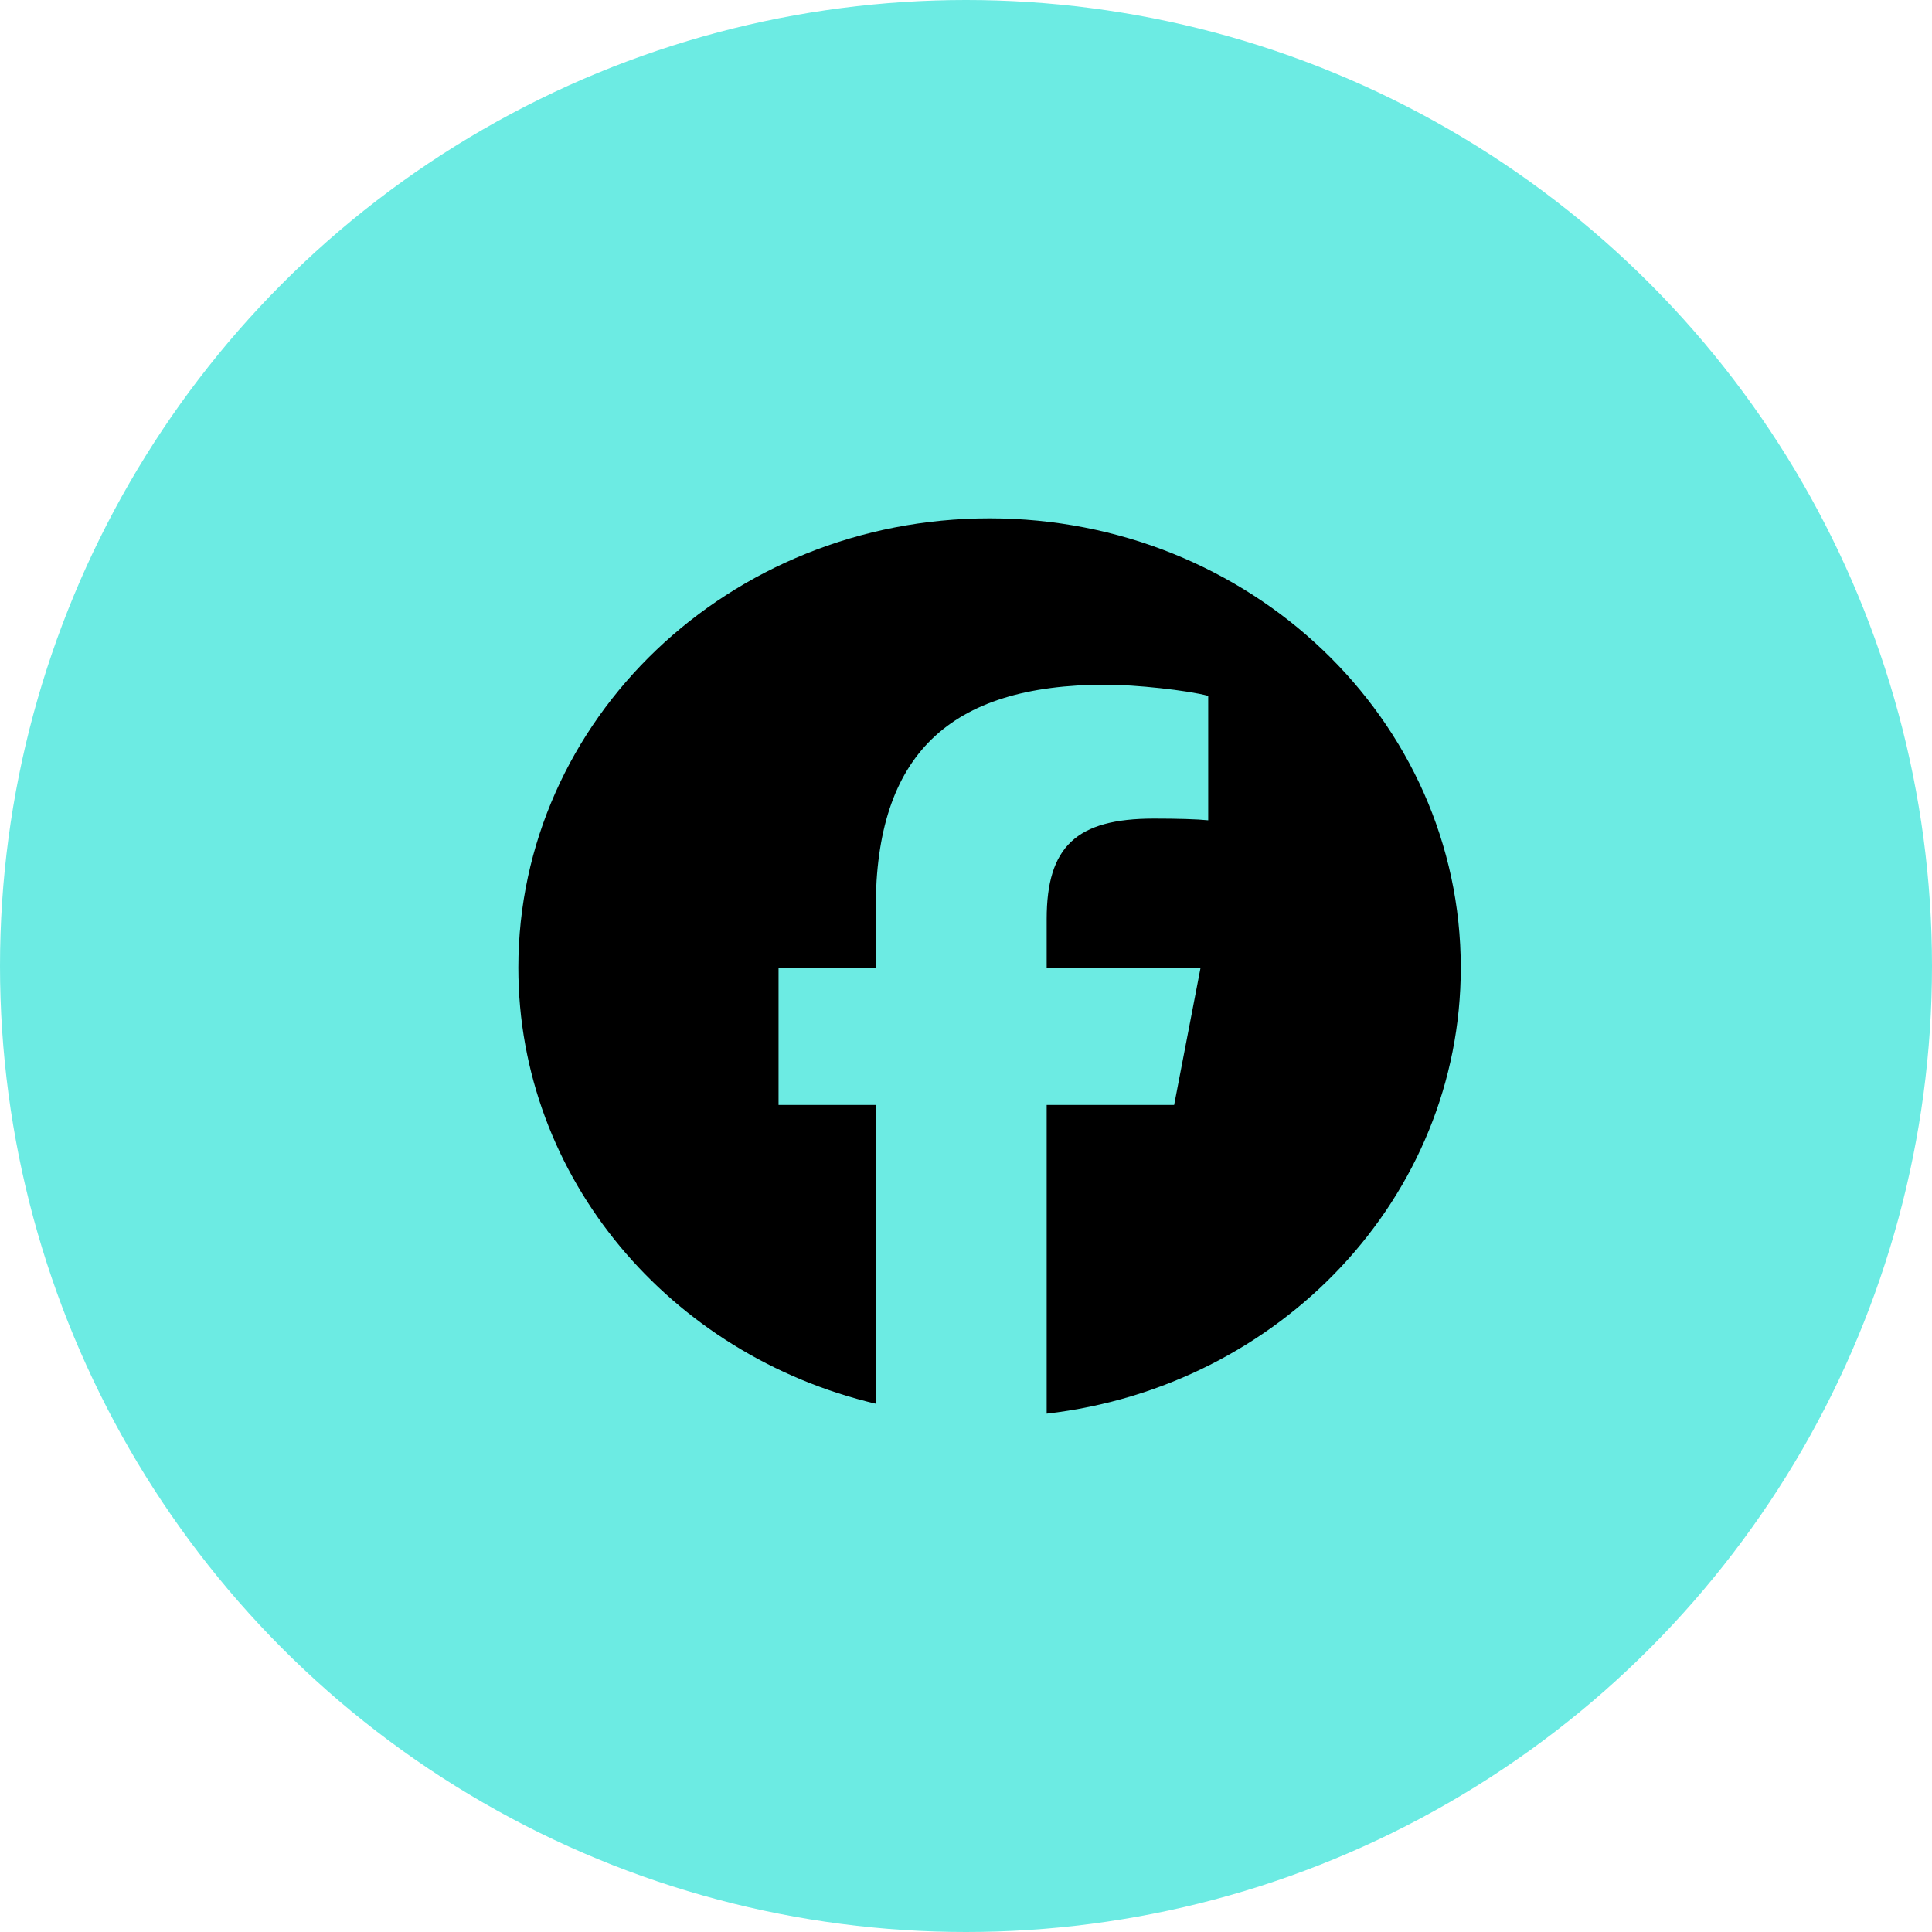
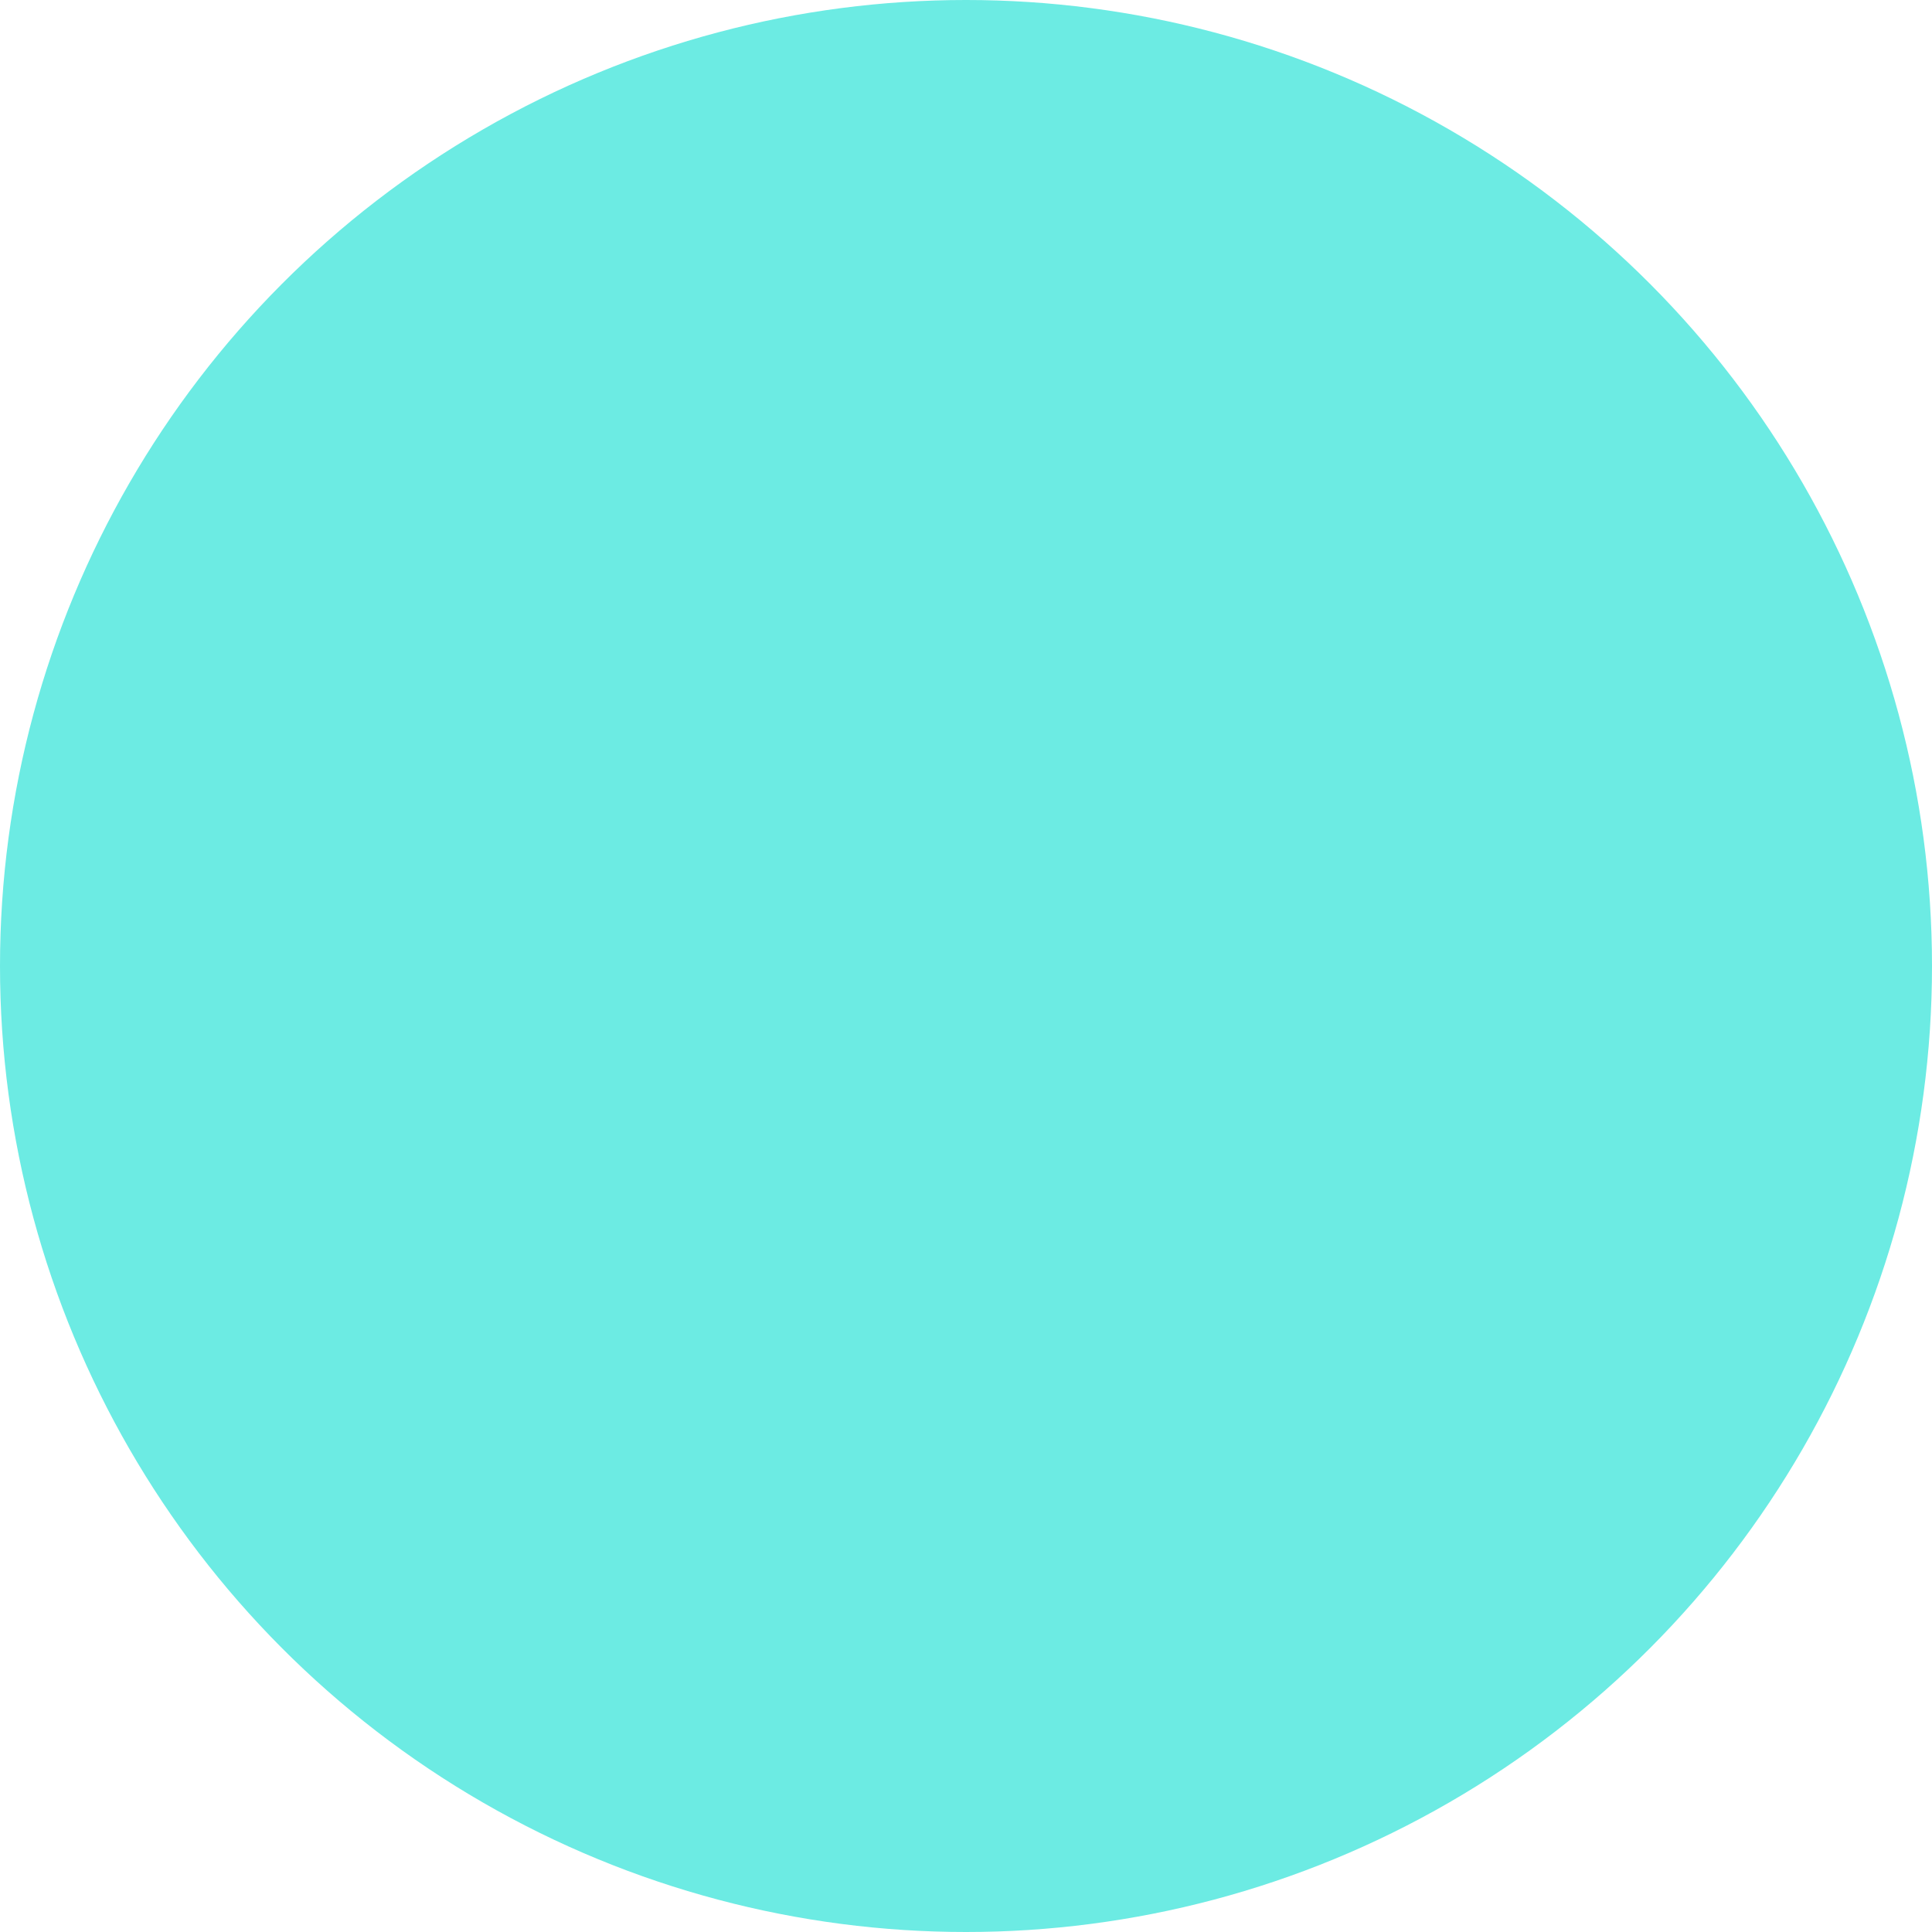
<svg xmlns="http://www.w3.org/2000/svg" width="41" height="41" viewBox="0 0 41 41" fill="none">
  <circle cx="20.5" cy="20.5" r="20.5" fill="#6CEBE3" />
-   <path d="M21 11C15.477 11 11 15.269 11 20.535C11 25.006 14.229 28.759 18.584 29.789V23.449H16.522V20.535H18.584V19.279C18.584 16.034 20.125 14.53 23.466 14.53C24.1 14.53 25.193 14.648 25.64 14.767V17.408C25.404 17.384 24.994 17.372 24.485 17.372C22.845 17.372 22.212 17.965 22.212 19.504V20.535H25.478L24.917 23.449H22.212V30C27.163 29.43 31 25.41 31 20.535C31 15.269 26.523 11 21 11Z" fill="black" />
</svg>